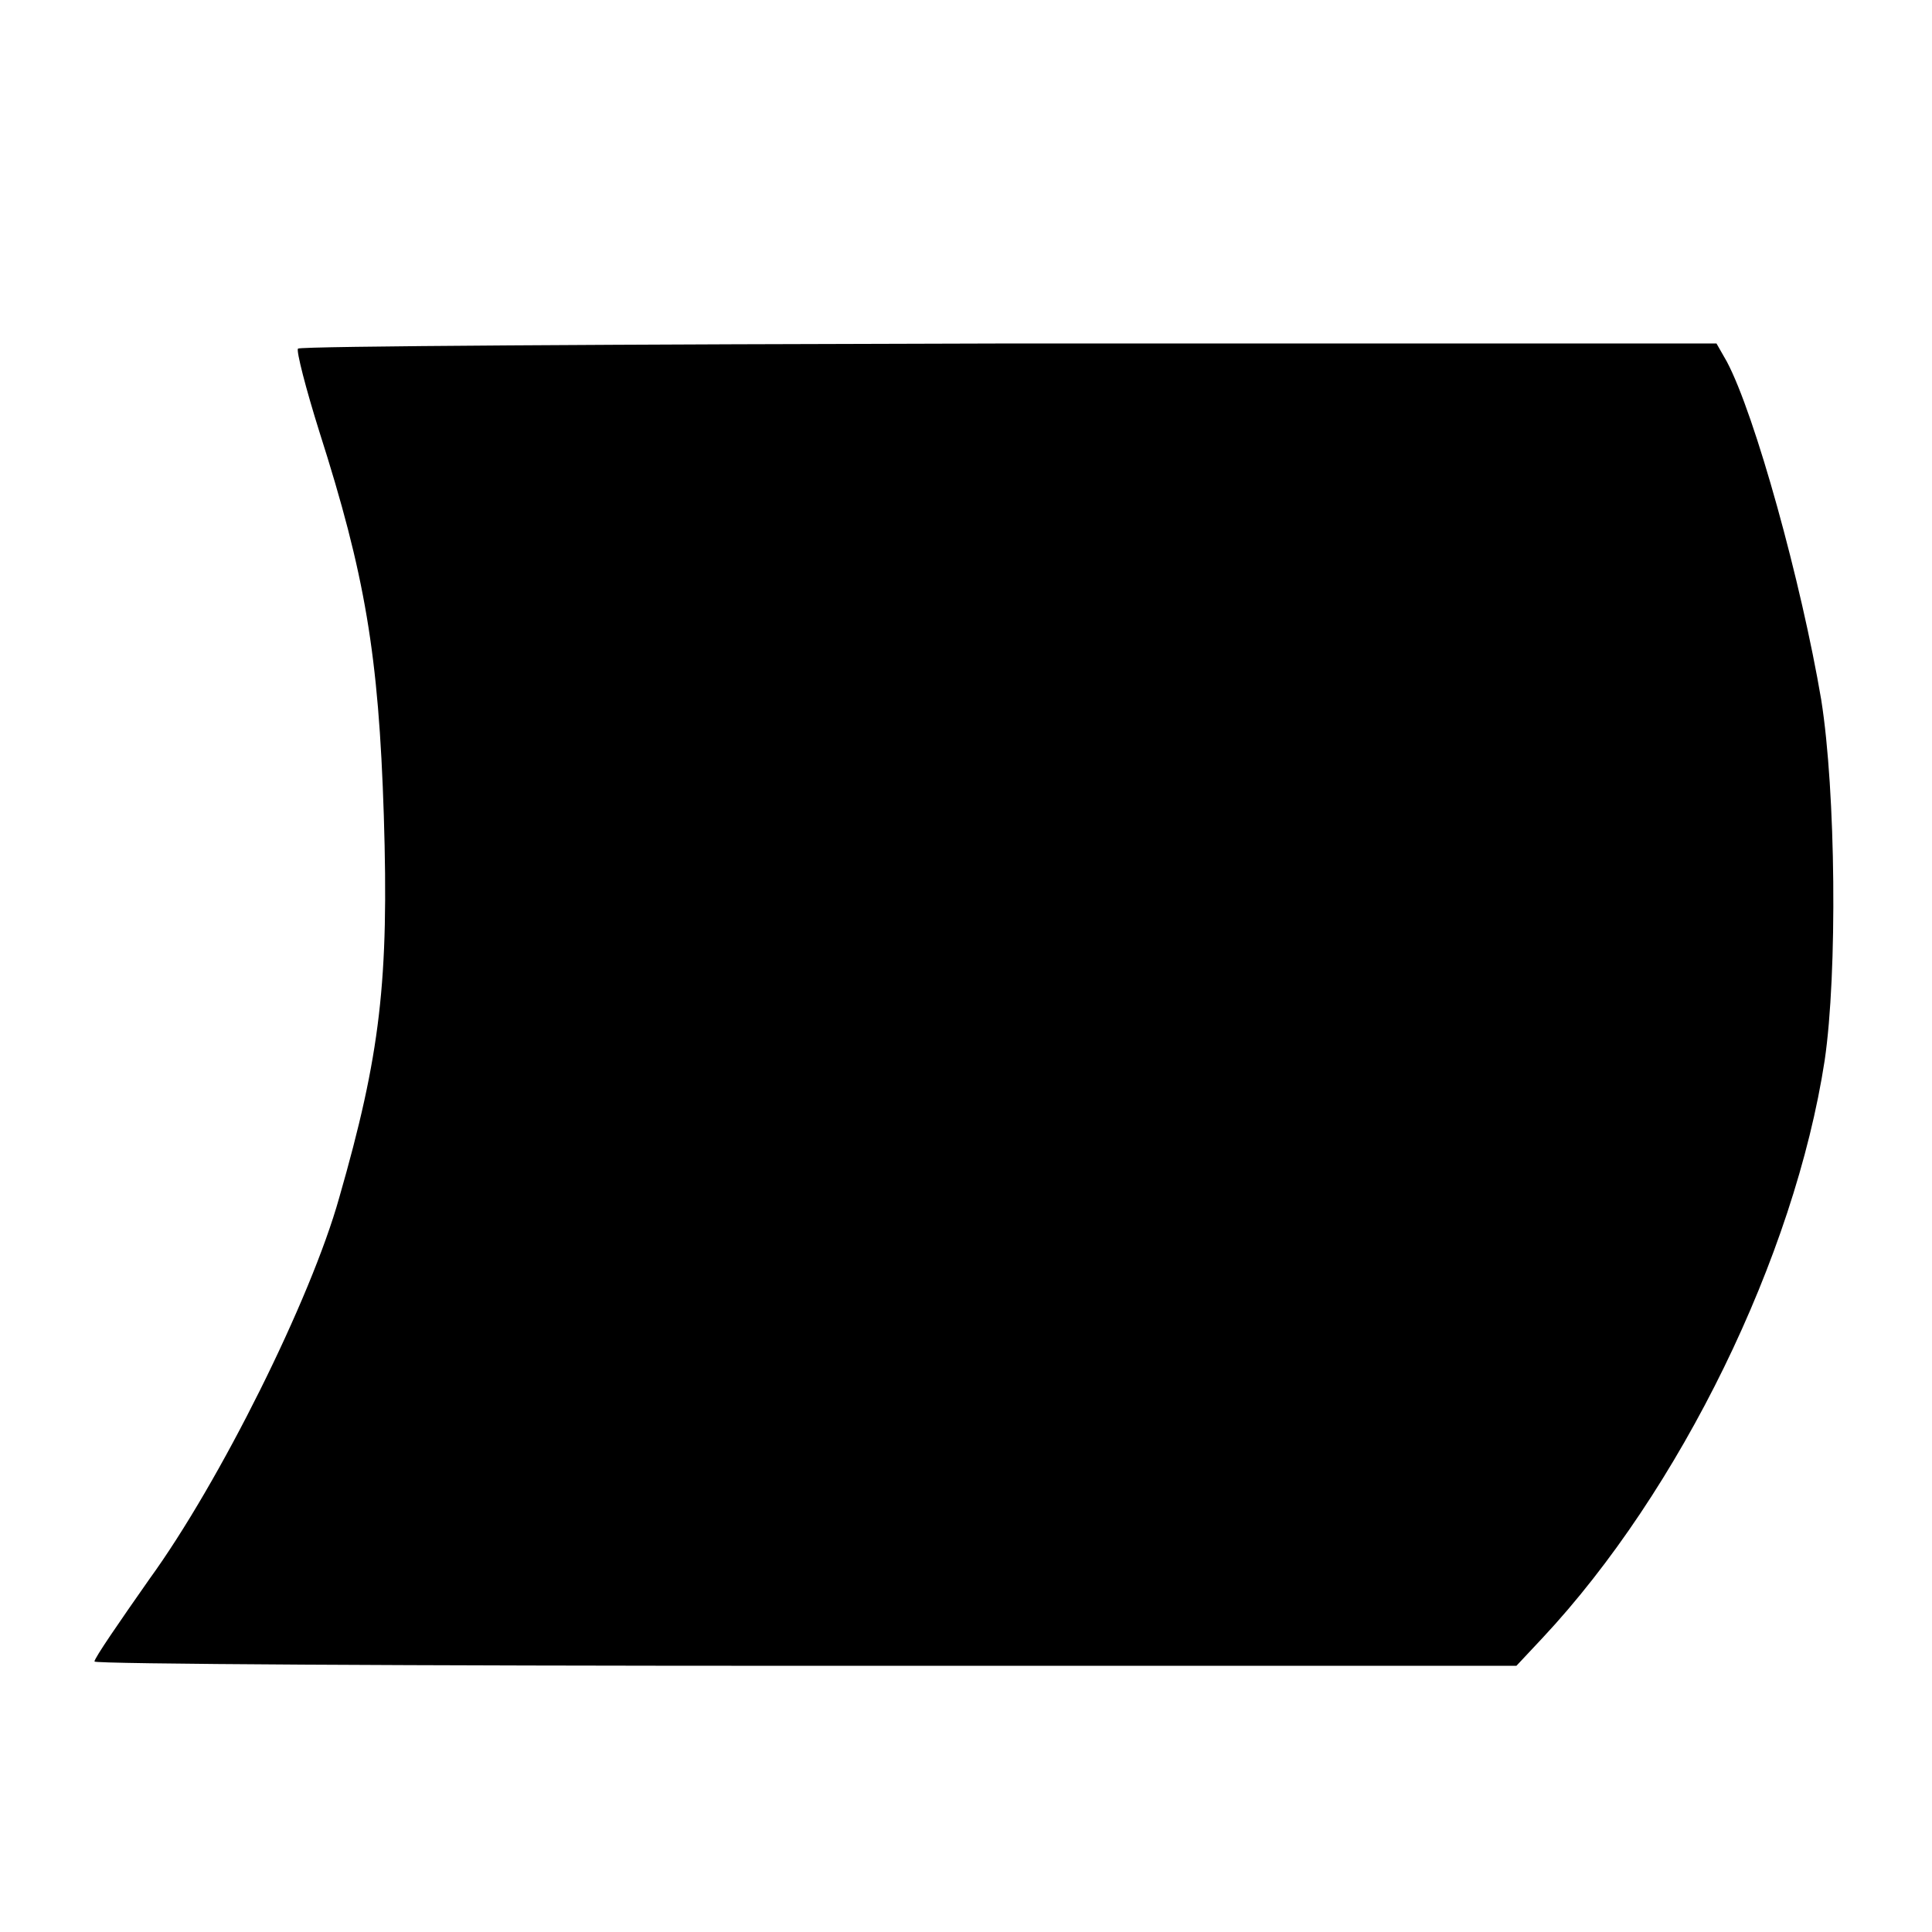
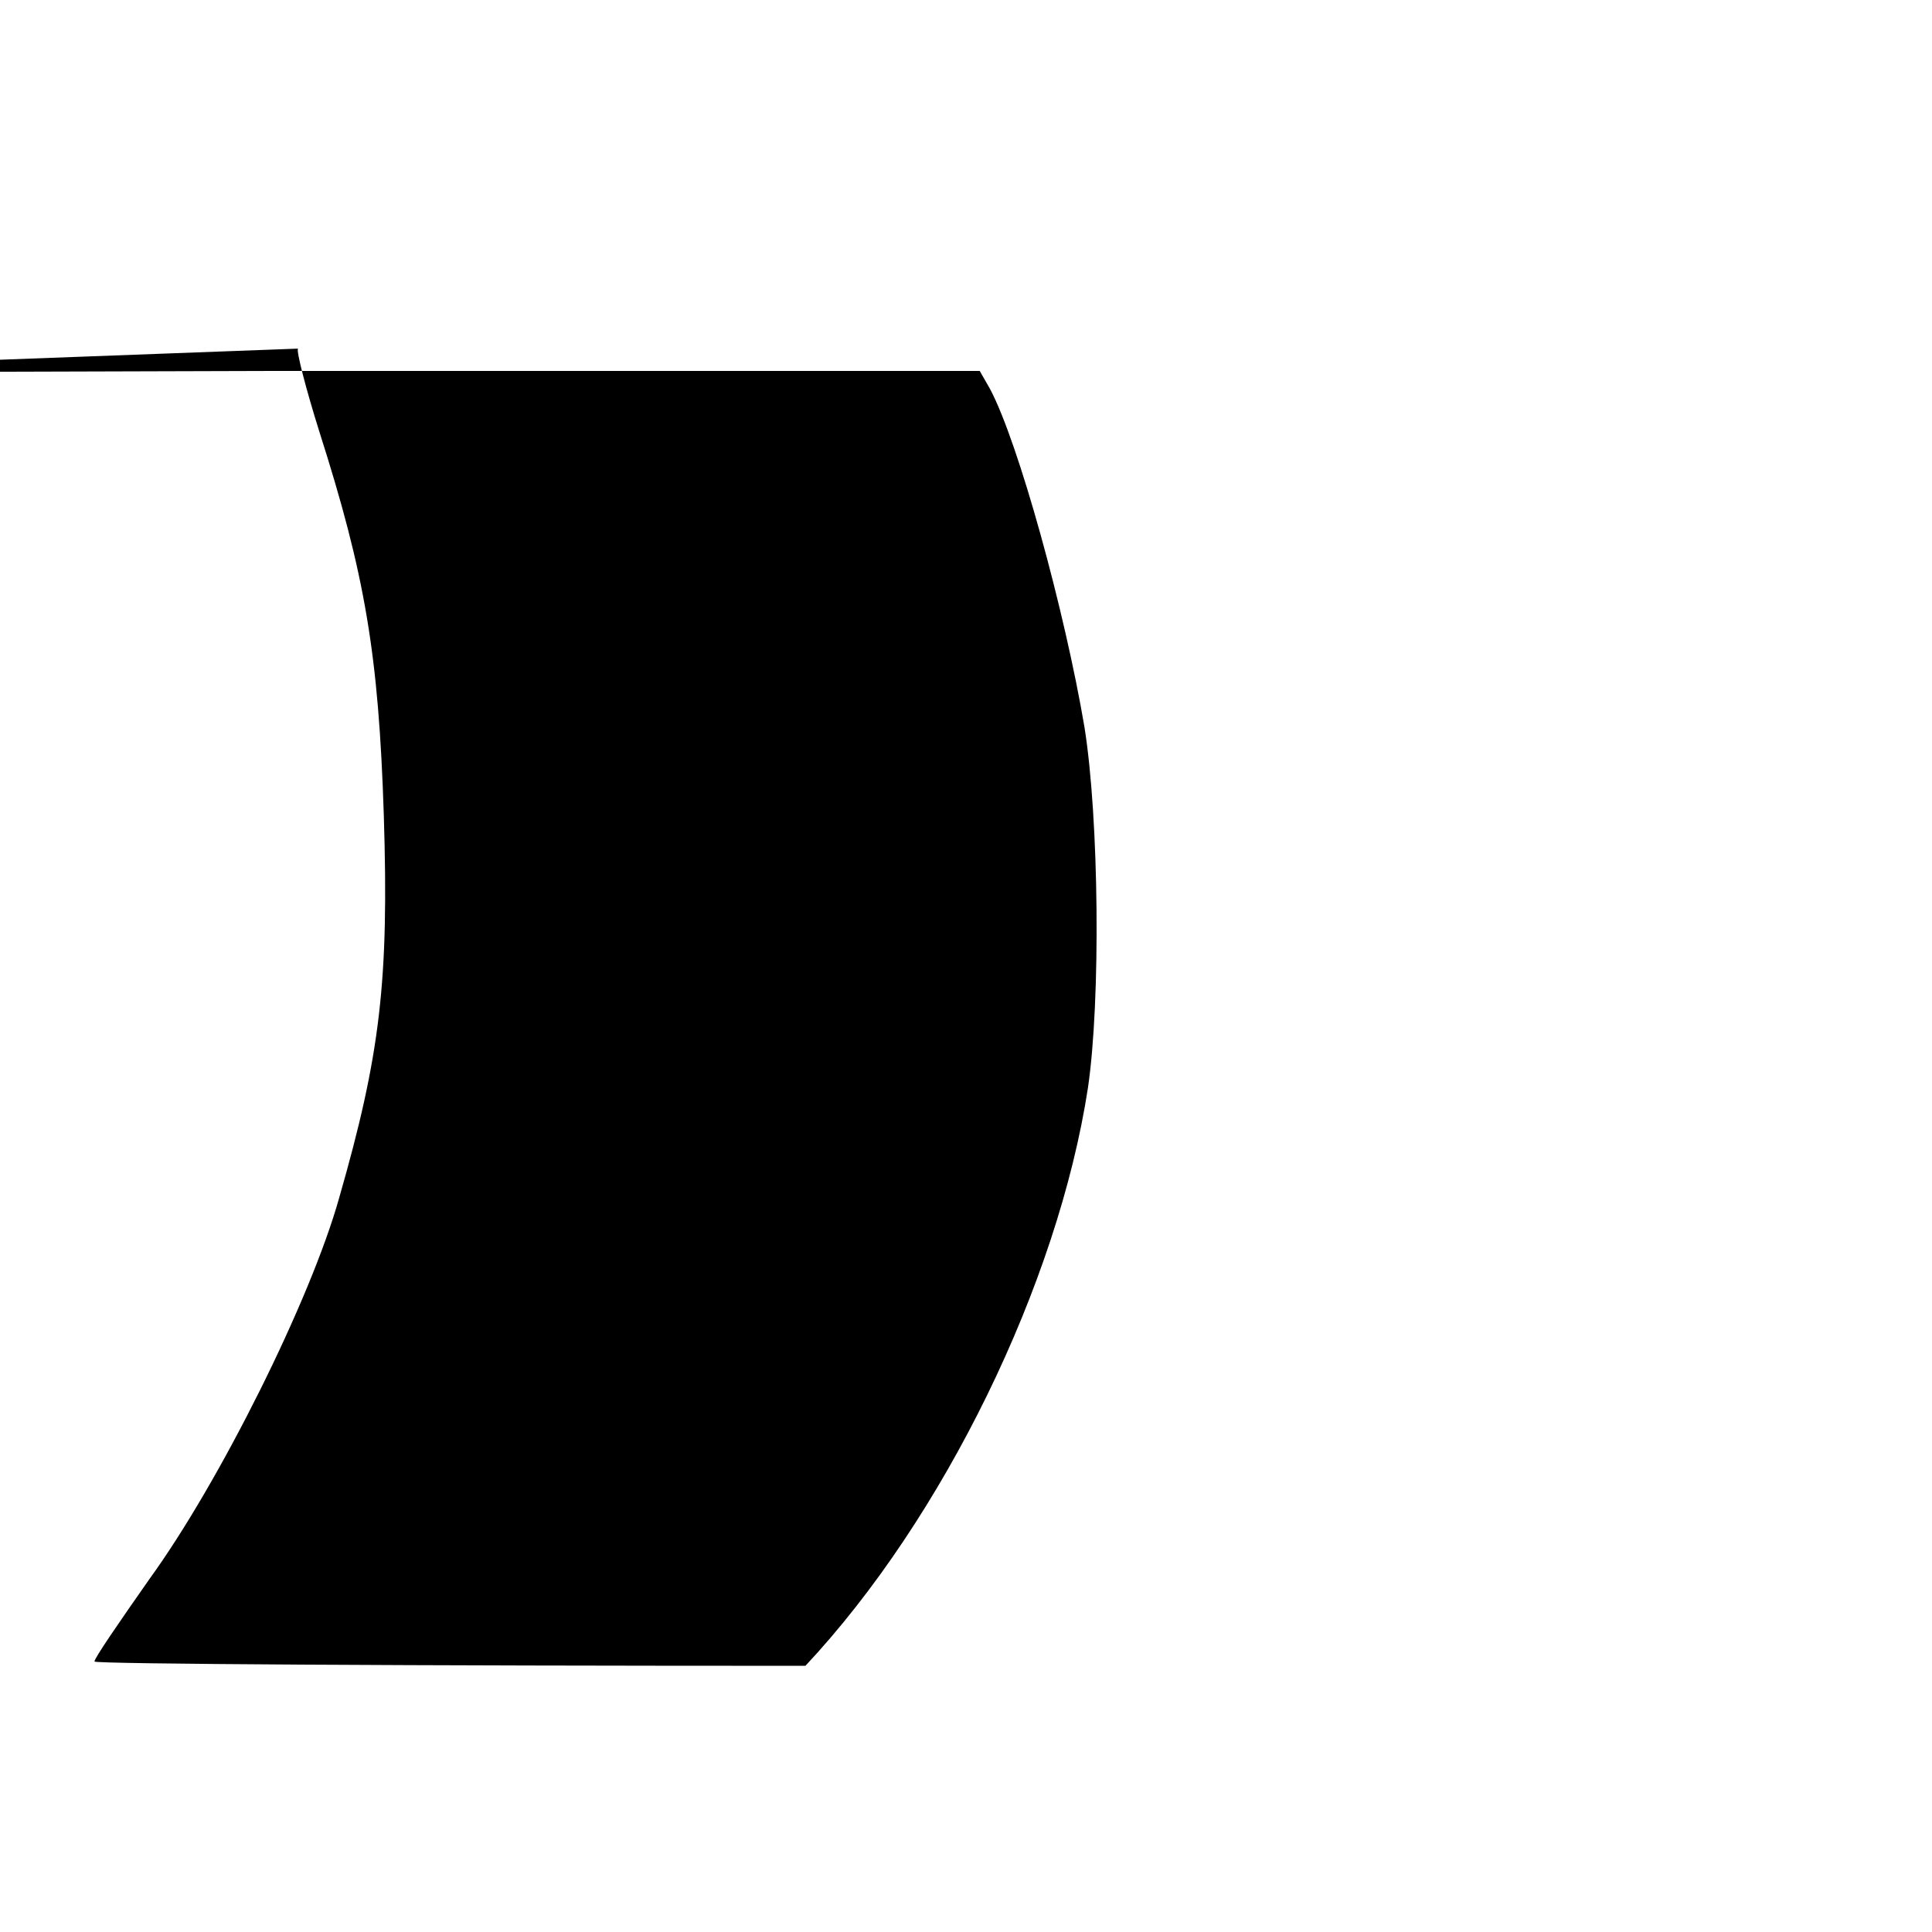
<svg xmlns="http://www.w3.org/2000/svg" version="1.0" width="225pt" height="225pt" viewBox="0 0 225 225" preserveAspectRatio="xMidYMid meet">
  <g transform="translate(0,225) scale(0.1,-0.1)" fill="#000000" stroke="none">
-     <path d="M347 1844 c-2 -3 9 -46 25 -97 53 -166 69 -259 75 -447 6 -192 -4 -278 -52 -445 -33 -118 -139 -331 -221 -444 -35 -50 -64 -92 -64 -96 0 -3 373 -5 828 -5 l828 0 30 32 c161 172 294 445 329 673 15 102 13 313 -4 420 -23 136 -77 332 -110 394 l-12 21 -823 0 c-453 -1 -826 -3 -829 -6z" />
+     <path d="M347 1844 c-2 -3 9 -46 25 -97 53 -166 69 -259 75 -447 6 -192 -4 -278 -52 -445 -33 -118 -139 -331 -221 -444 -35 -50 -64 -92 -64 -96 0 -3 373 -5 828 -5 c161 172 294 445 329 673 15 102 13 313 -4 420 -23 136 -77 332 -110 394 l-12 21 -823 0 c-453 -1 -826 -3 -829 -6z" />
  </g>
</svg>